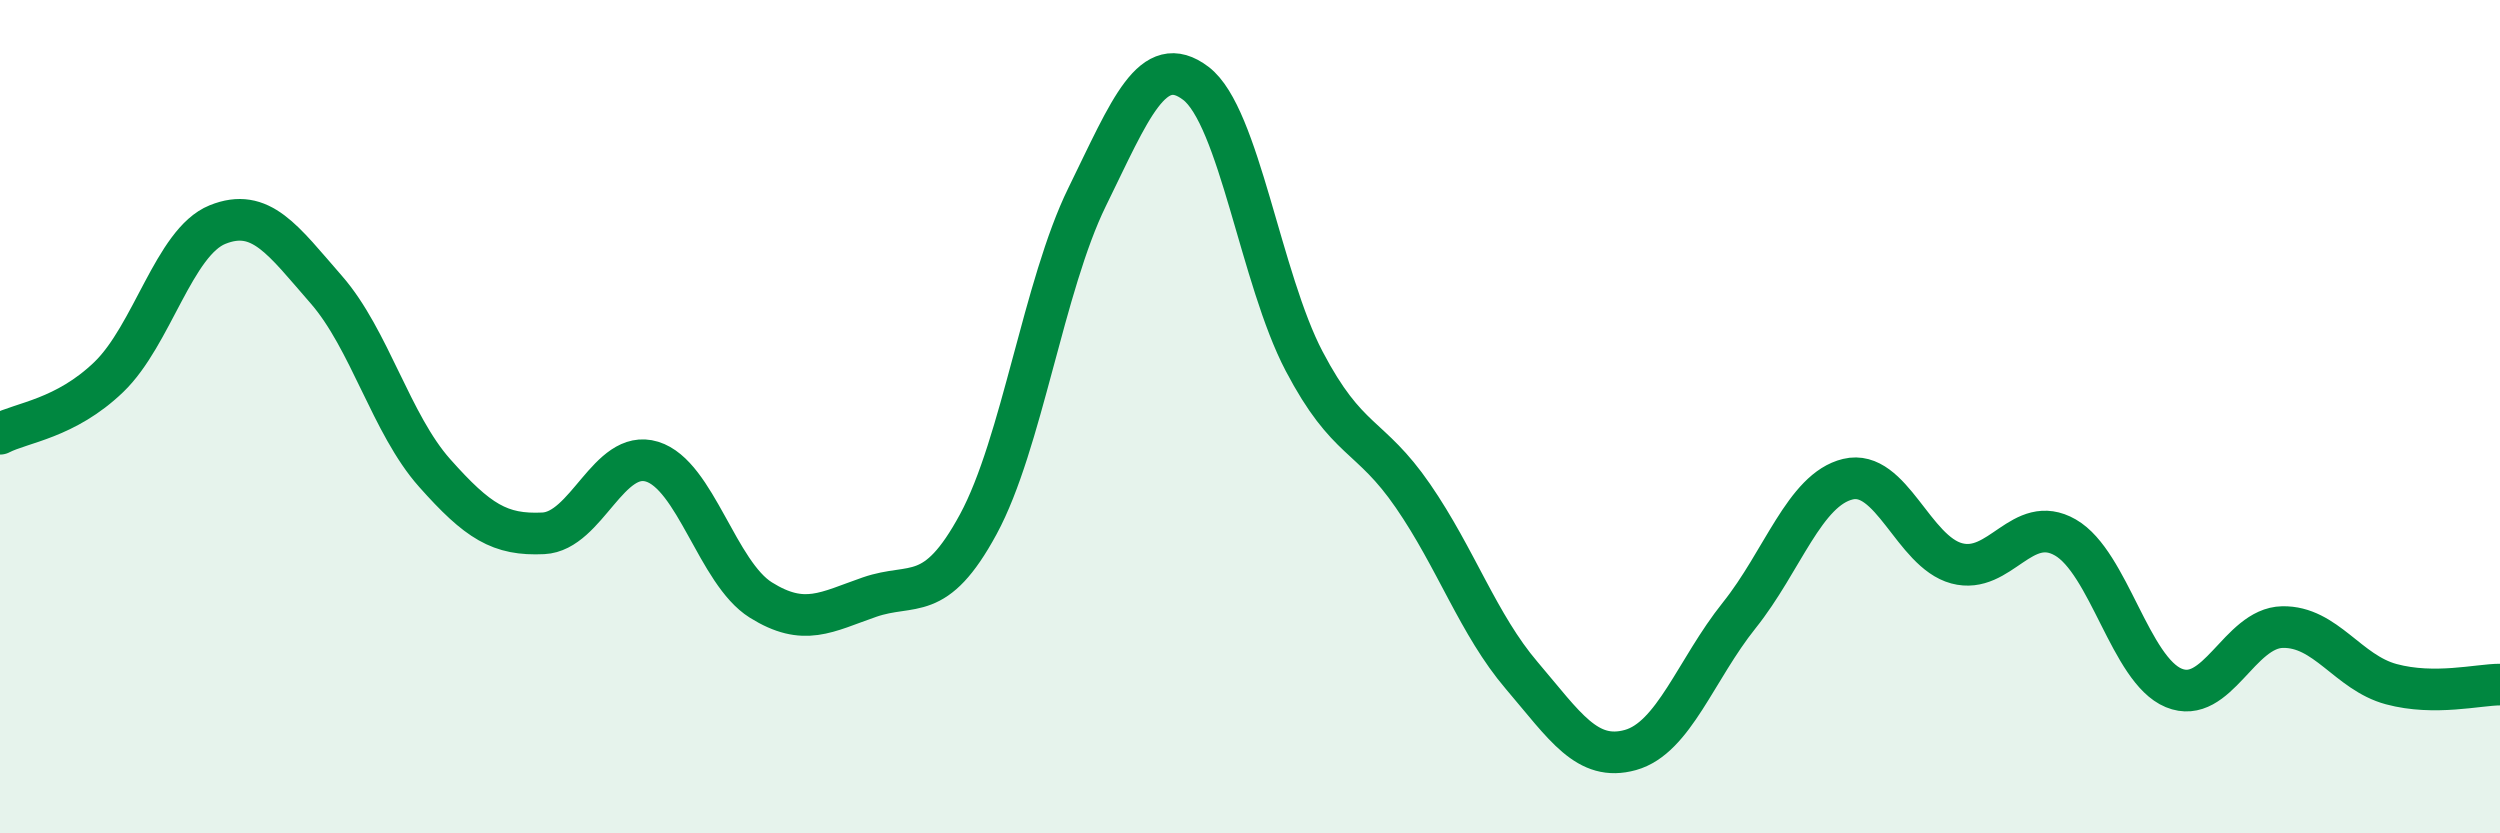
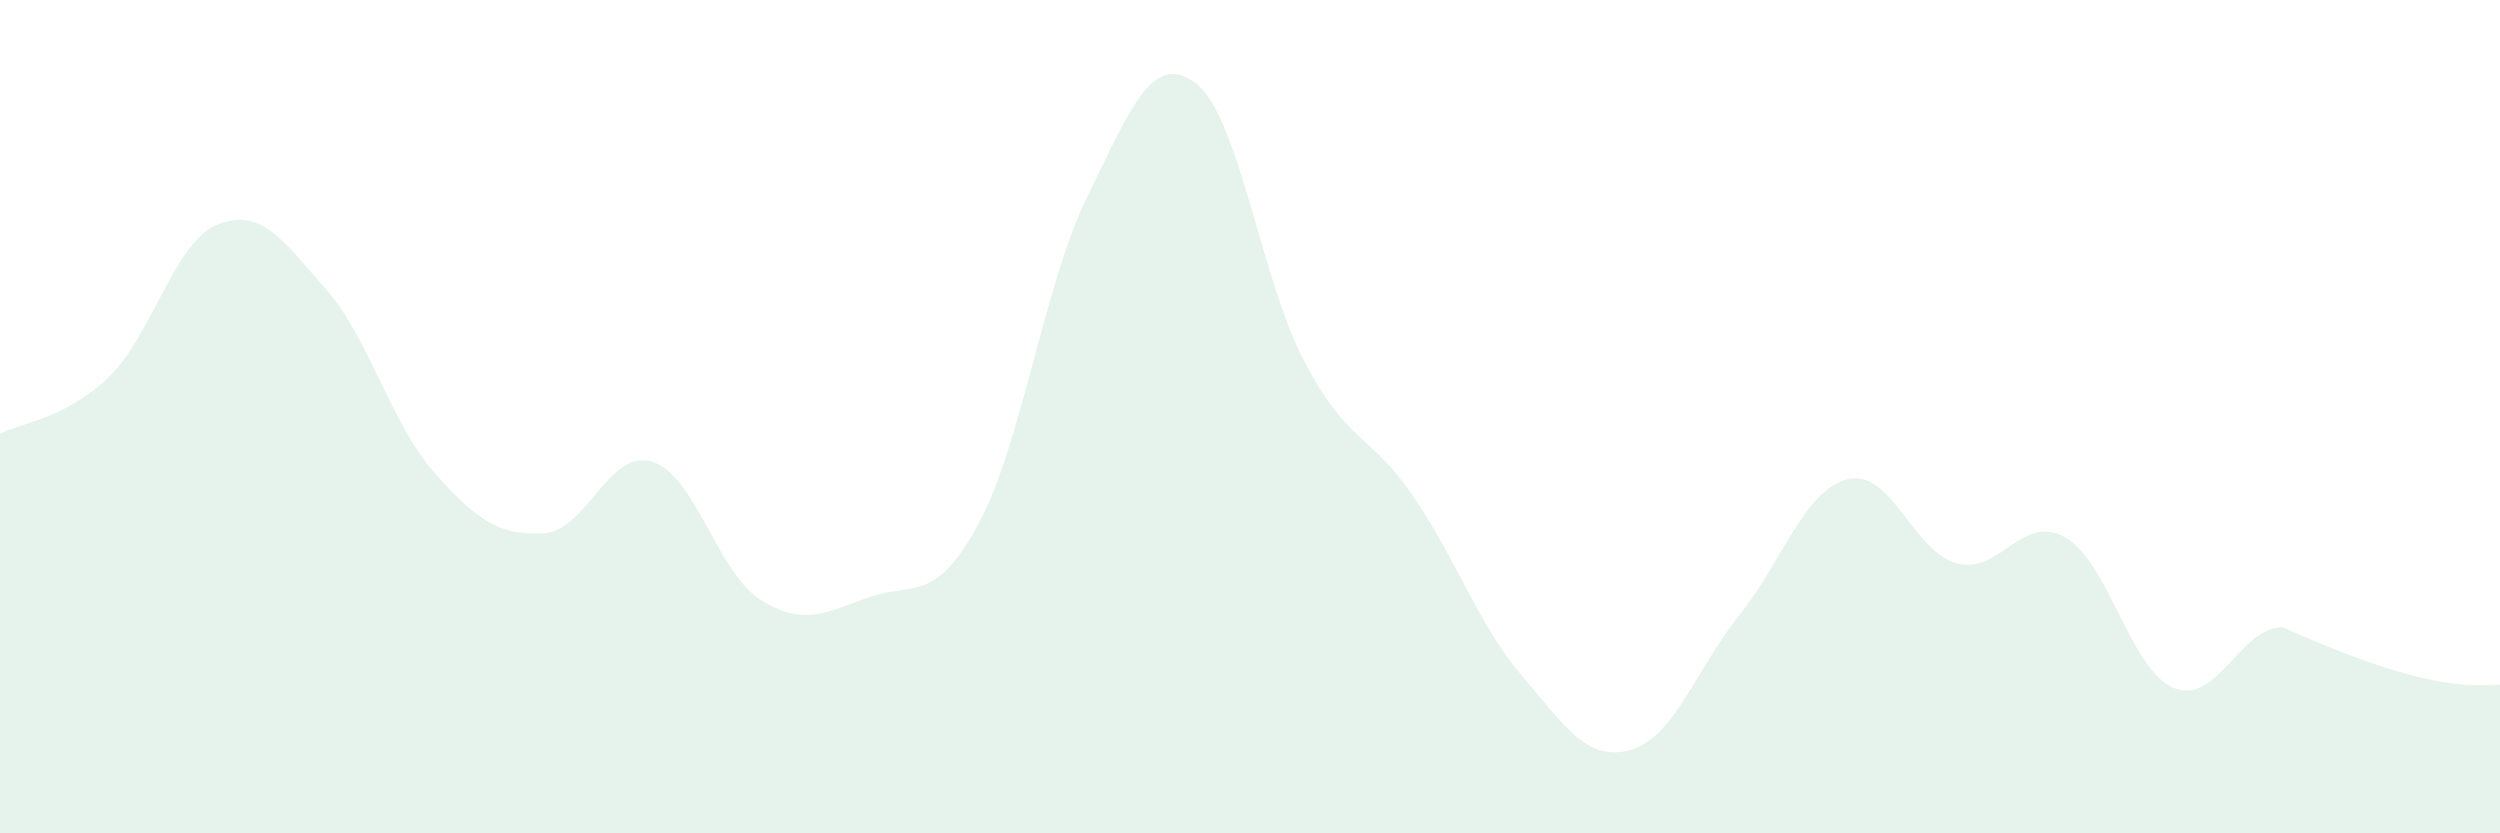
<svg xmlns="http://www.w3.org/2000/svg" width="60" height="20" viewBox="0 0 60 20">
-   <path d="M 0,10.41 C 0.52,10.14 1.57,10.05 2.61,9.05 C 3.65,8.05 4.18,5.81 5.22,5.39 C 6.26,4.97 6.79,5.76 7.83,6.95 C 8.87,8.14 9.39,10.18 10.43,11.35 C 11.47,12.52 12,12.85 13.04,12.8 C 14.08,12.75 14.61,10.76 15.65,11.08 C 16.69,11.4 17.22,13.75 18.26,14.4 C 19.3,15.05 19.83,14.69 20.87,14.33 C 21.91,13.97 22.44,14.5 23.48,12.58 C 24.52,10.66 25.05,6.85 26.09,4.73 C 27.13,2.61 27.66,1.21 28.7,2 C 29.74,2.79 30.26,6.69 31.3,8.67 C 32.34,10.65 32.87,10.39 33.91,11.9 C 34.95,13.41 35.48,14.99 36.52,16.21 C 37.56,17.43 38.09,18.29 39.13,18 C 40.17,17.71 40.7,16.07 41.74,14.77 C 42.78,13.47 43.31,11.75 44.35,11.5 C 45.39,11.25 45.92,13.24 46.96,13.52 C 48,13.8 48.53,12.3 49.57,12.9 C 50.61,13.5 51.13,16.08 52.17,16.51 C 53.21,16.94 53.74,15.07 54.78,15.05 C 55.82,15.03 56.35,16.14 57.39,16.42 C 58.43,16.7 59.48,16.43 60,16.43L60 20L0 20Z" fill="#008740" opacity="0.1" stroke-linecap="round" stroke-linejoin="round" />
-   <path d="M 0,10.41 C 0.52,10.14 1.57,10.05 2.61,9.05 C 3.65,8.05 4.18,5.81 5.22,5.39 C 6.26,4.97 6.79,5.76 7.83,6.95 C 8.87,8.14 9.39,10.18 10.43,11.35 C 11.47,12.52 12,12.85 13.04,12.8 C 14.08,12.75 14.61,10.76 15.65,11.08 C 16.69,11.4 17.22,13.75 18.26,14.4 C 19.3,15.05 19.83,14.69 20.87,14.33 C 21.91,13.97 22.44,14.5 23.48,12.58 C 24.52,10.66 25.05,6.85 26.09,4.73 C 27.13,2.61 27.66,1.21 28.7,2 C 29.74,2.79 30.26,6.69 31.3,8.67 C 32.34,10.65 32.87,10.39 33.91,11.9 C 34.95,13.41 35.48,14.99 36.52,16.21 C 37.56,17.43 38.09,18.29 39.13,18 C 40.17,17.71 40.7,16.07 41.74,14.77 C 42.78,13.47 43.31,11.75 44.35,11.5 C 45.39,11.25 45.92,13.24 46.96,13.52 C 48,13.8 48.53,12.3 49.57,12.9 C 50.61,13.5 51.13,16.08 52.17,16.51 C 53.21,16.94 53.74,15.07 54.78,15.05 C 55.82,15.03 56.35,16.14 57.39,16.42 C 58.43,16.7 59.48,16.43 60,16.43" stroke="#008740" stroke-width="1" fill="none" stroke-linecap="round" stroke-linejoin="round" />
+   <path d="M 0,10.41 C 0.52,10.14 1.57,10.05 2.61,9.05 C 3.65,8.05 4.18,5.81 5.22,5.39 C 6.26,4.97 6.79,5.76 7.83,6.95 C 8.87,8.14 9.39,10.18 10.43,11.35 C 11.47,12.52 12,12.85 13.04,12.8 C 14.08,12.75 14.61,10.76 15.65,11.08 C 16.69,11.4 17.22,13.75 18.26,14.4 C 19.3,15.05 19.83,14.69 20.87,14.33 C 21.91,13.97 22.44,14.5 23.48,12.58 C 24.52,10.66 25.05,6.85 26.09,4.73 C 27.13,2.61 27.66,1.21 28.7,2 C 29.74,2.79 30.26,6.69 31.3,8.67 C 32.34,10.65 32.87,10.39 33.91,11.9 C 34.95,13.41 35.48,14.99 36.52,16.21 C 37.56,17.43 38.09,18.29 39.13,18 C 40.17,17.71 40.7,16.07 41.74,14.77 C 42.78,13.47 43.31,11.75 44.35,11.5 C 45.39,11.25 45.92,13.24 46.96,13.52 C 48,13.8 48.53,12.3 49.57,12.9 C 50.61,13.5 51.13,16.08 52.17,16.51 C 53.21,16.94 53.74,15.07 54.78,15.05 C 58.43,16.7 59.48,16.43 60,16.43L60 20L0 20Z" fill="#008740" opacity="0.1" stroke-linecap="round" stroke-linejoin="round" />
</svg>